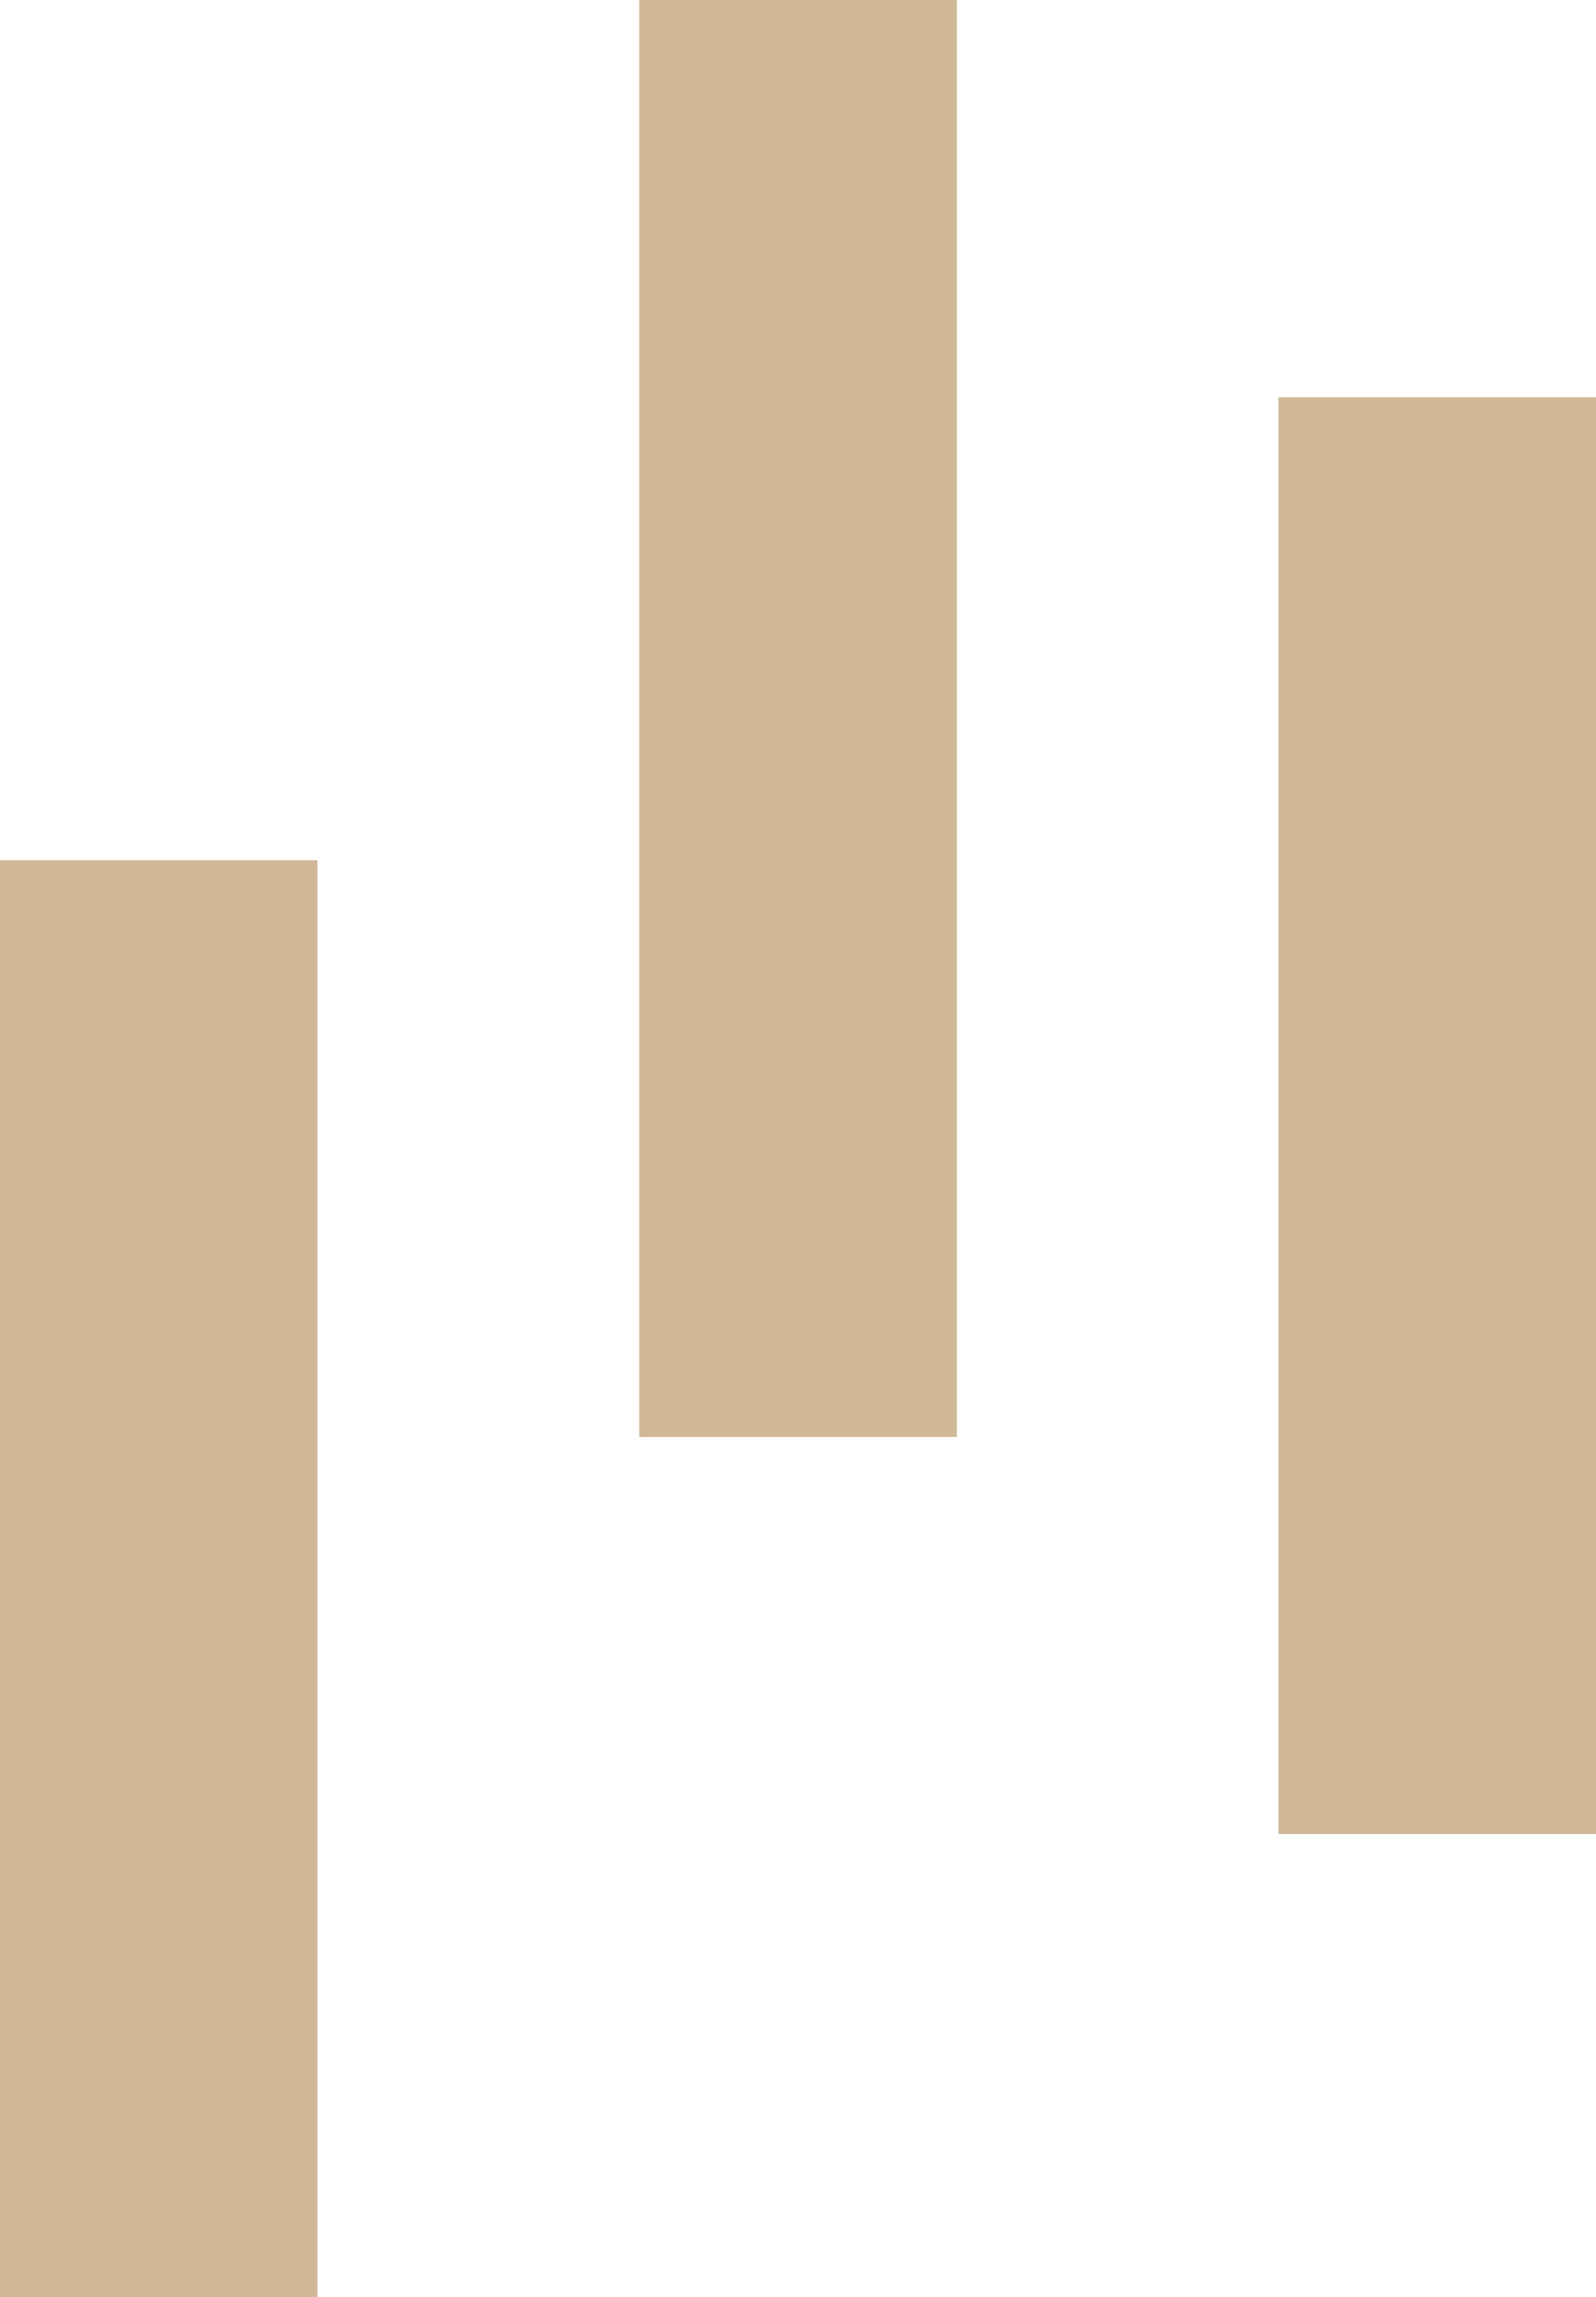
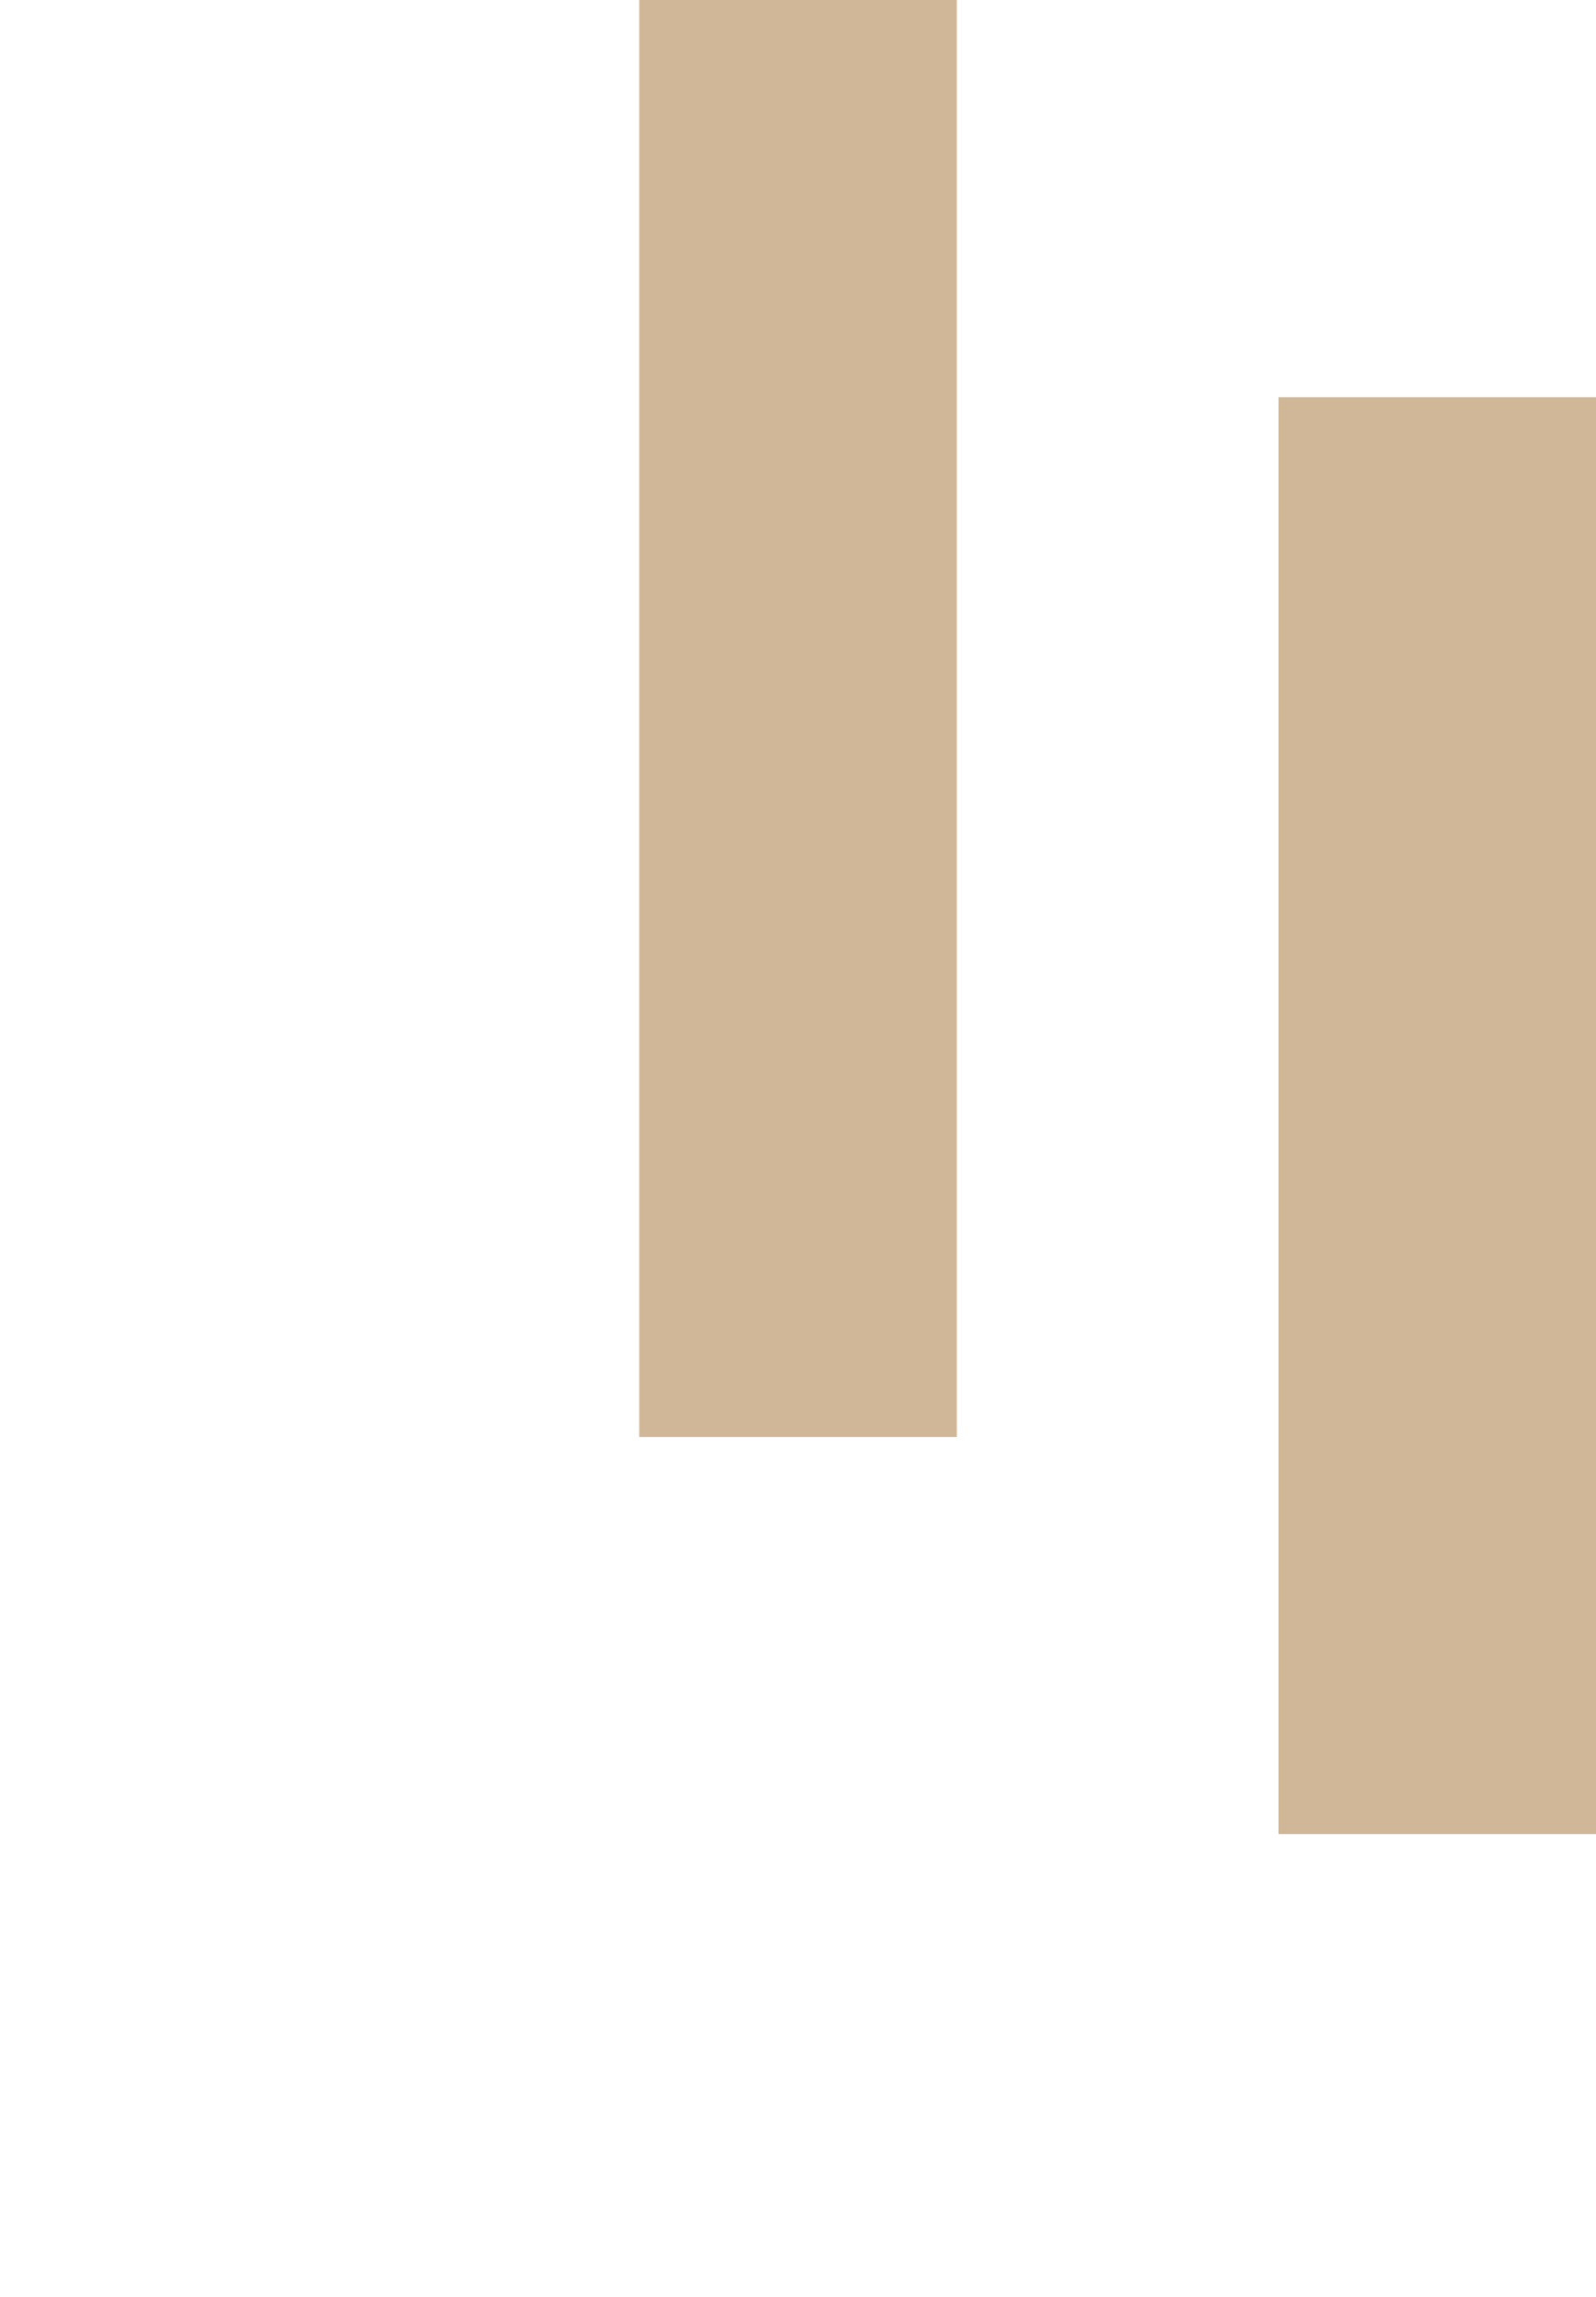
<svg xmlns="http://www.w3.org/2000/svg" id="a" width="36.159" height="52.045" viewBox="0 0 36.159 52.045">
  <defs>
    <style>.b{fill:#cfb797;}</style>
  </defs>
-   <rect class="b" y="19.489" width="7.192" height="32.556" />
  <rect class="b" x="28.966" y="9" width="7.193" height="32.553" />
  <rect class="b" x="14.483" width="7.195" height="32.556" />
</svg>